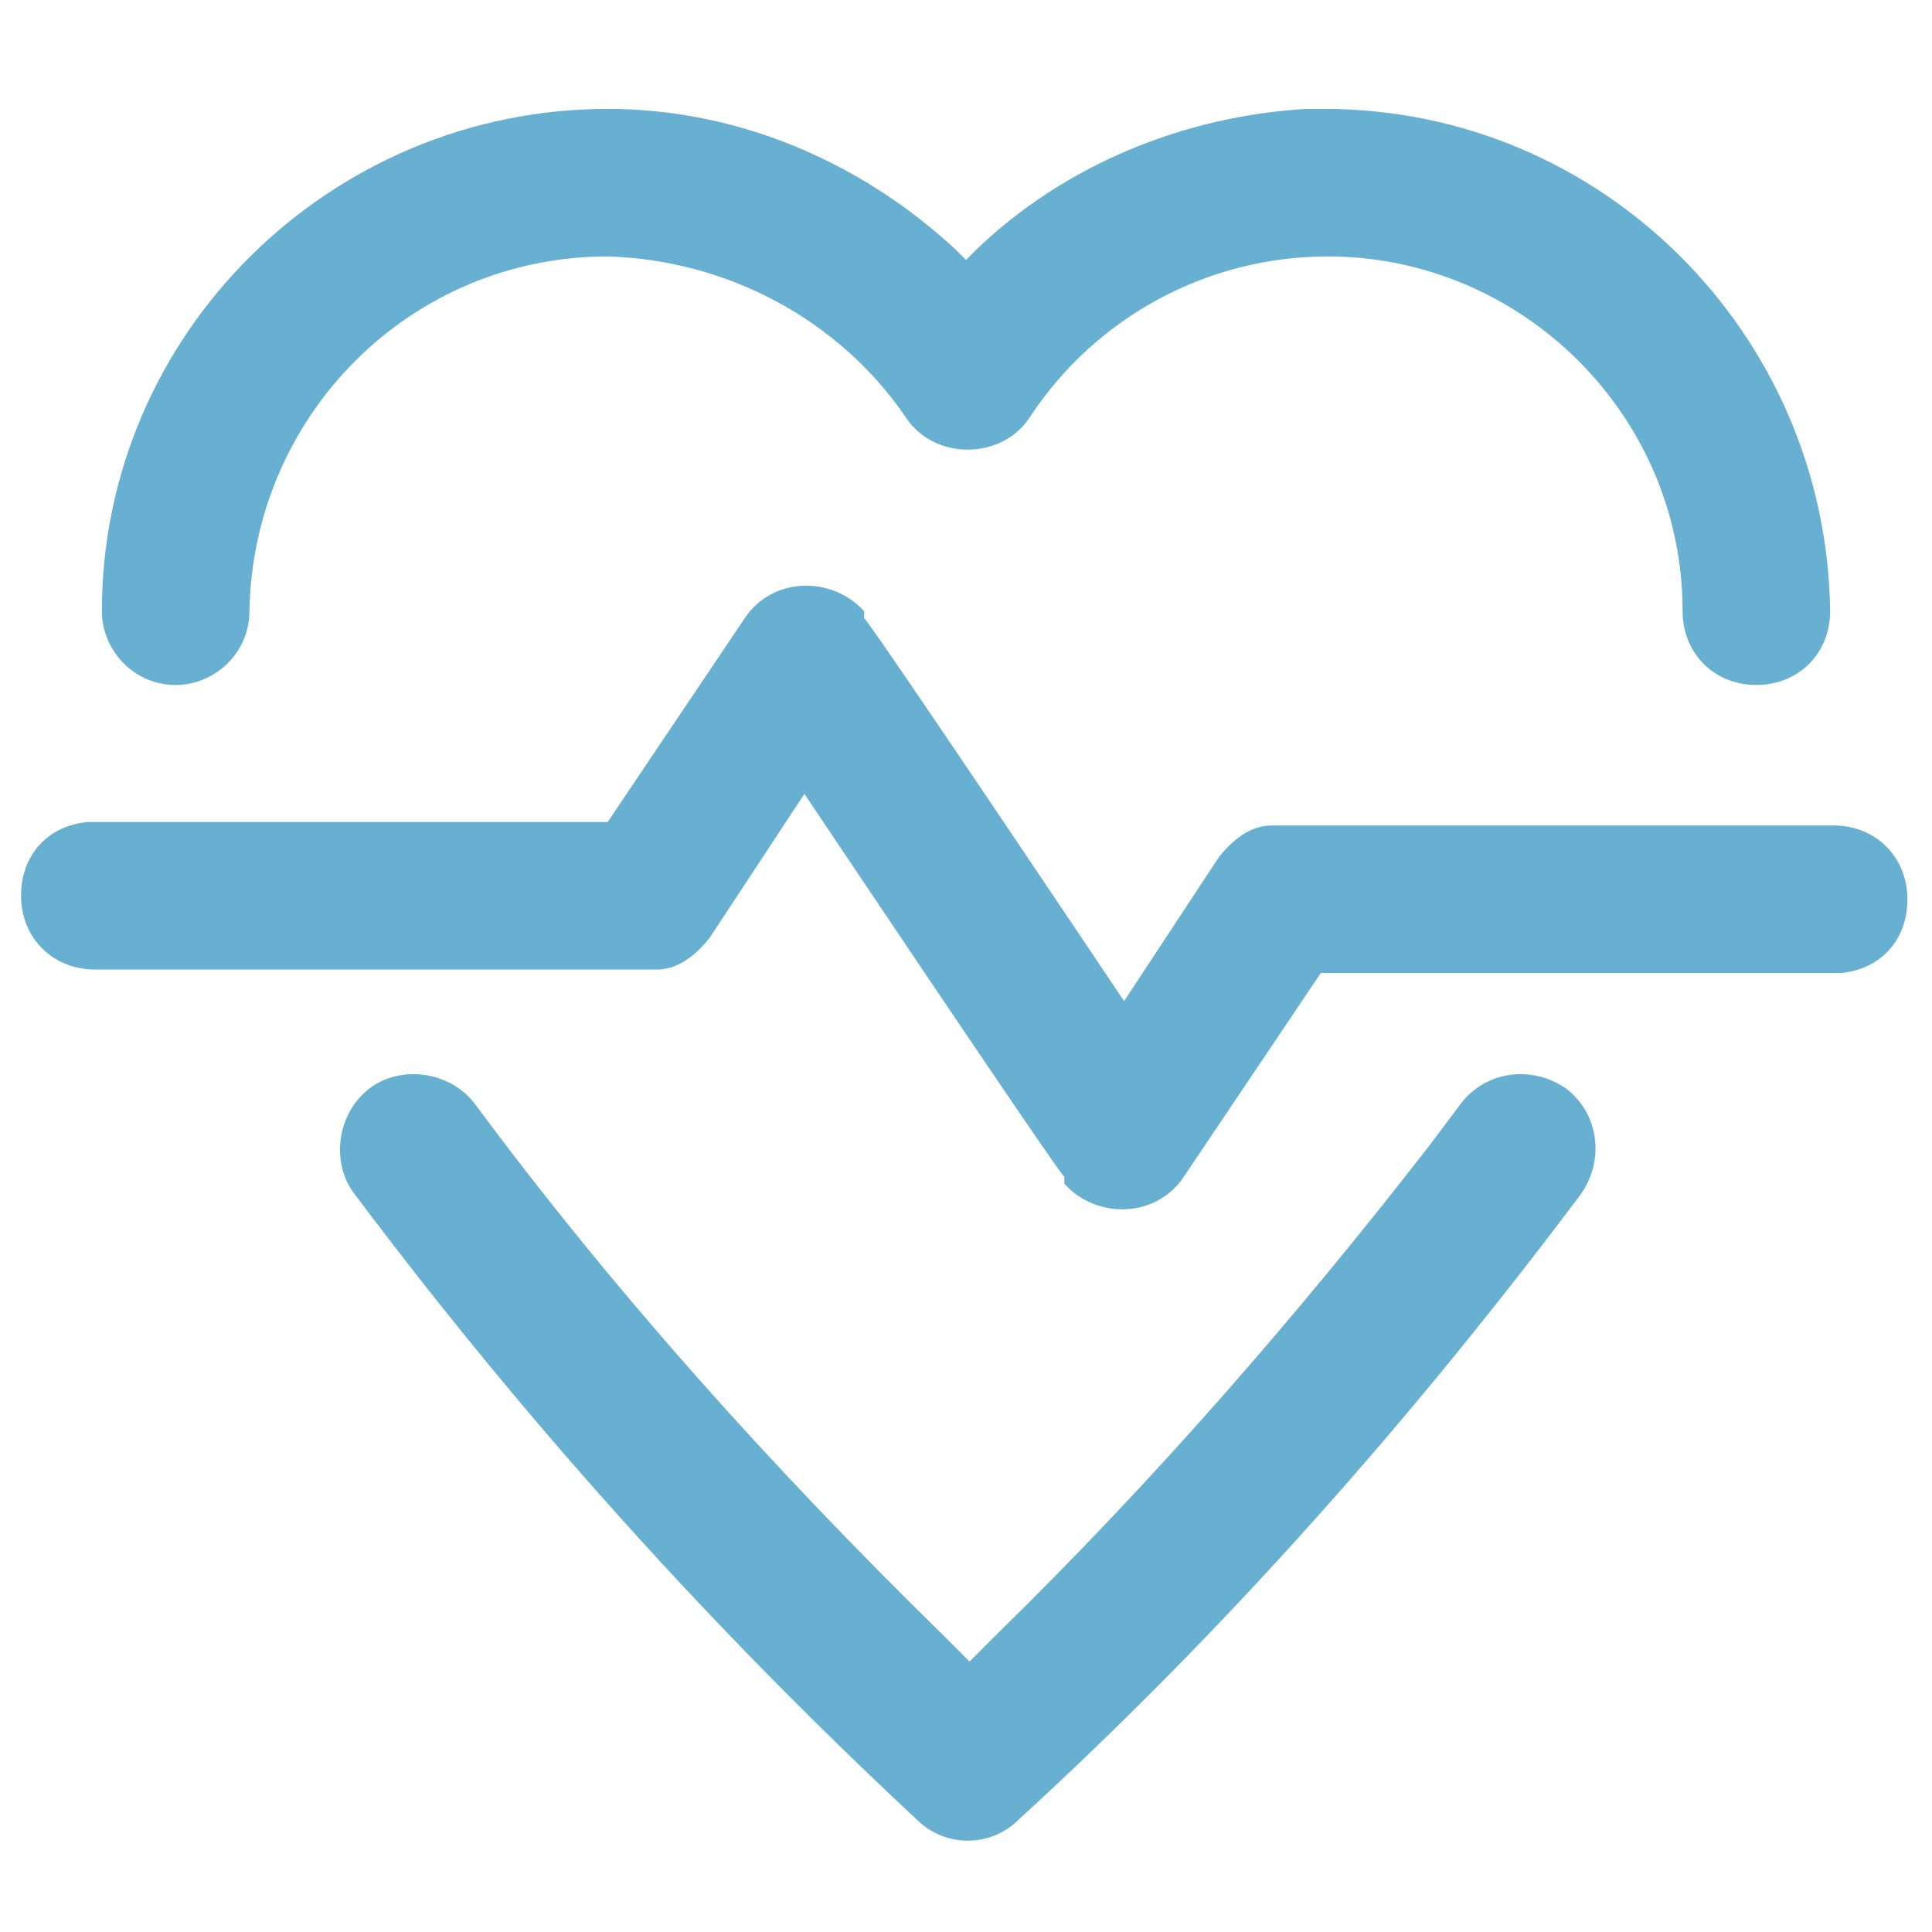
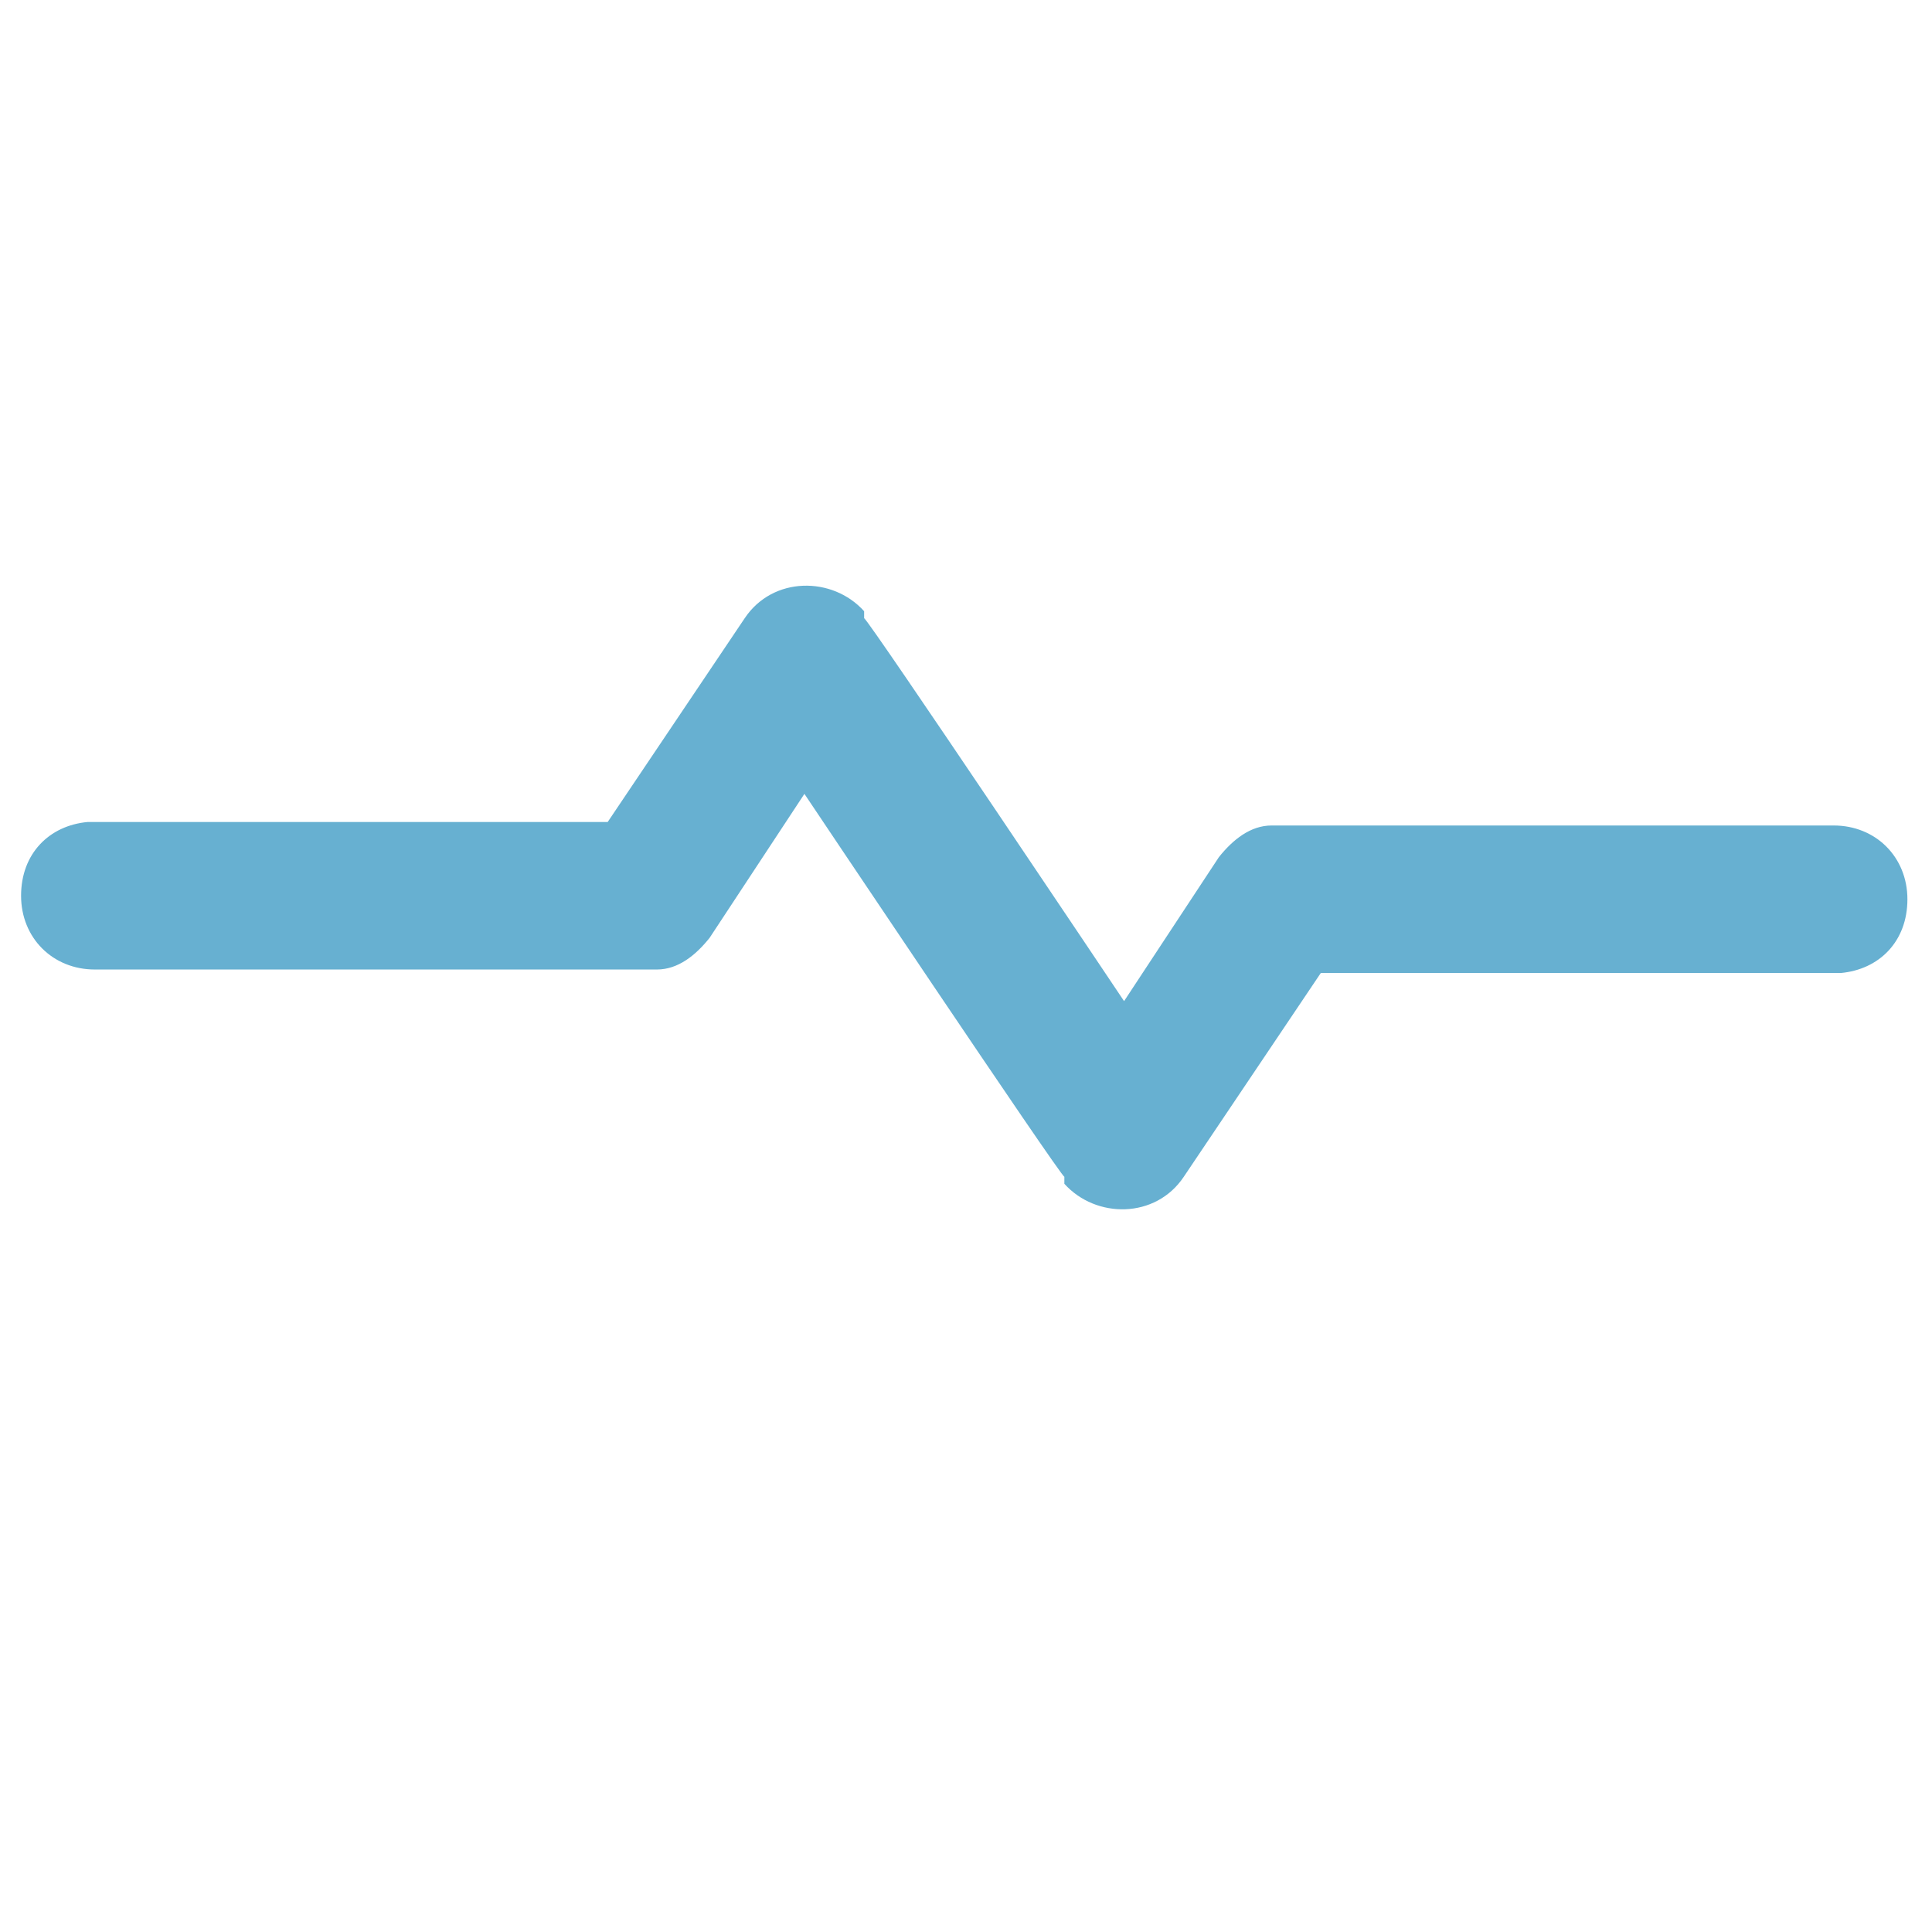
<svg xmlns="http://www.w3.org/2000/svg" id="Layer_1" data-name="Layer 1" width="55" height="55" viewBox="0 0 55 55">
  <defs>
    <style>
      .cls-1 {
        fill: #67b0d1;
        stroke-width: 0px;
      }
    </style>
  </defs>
  <g id="Homepage">
    <g id="Template-6---Homepage">
      <g id="PRACTICE-AREAS">
        <g id="TYPES-Copy-8">
          <g id="heartbeat">
            <path id="Path" class="cls-1" d="M21.2,17.6c.8-1.2,2.5-1.2,3.4-.2v.2c.1,0,7.4,10.9,7.4,10.9l2.7-4.1c.4-.5.9-.9,1.5-.9h.2s15.8,0,15.8,0c1.2,0,2.1.9,2.1,2.1s-.8,2-1.9,2.1h-.2s-14.6,0-14.6,0l-3.9,5.8c-.8,1.2-2.5,1.2-3.4.2v-.2c-.1,0-7.4-10.9-7.4-10.9l-2.7,4.1c-.4.5-.9.9-1.5.9h-.2s-15.8,0-15.8,0c-1.2,0-2.1-.9-2.1-2.1s.8-2,1.9-2.1h.2s14.6,0,14.6,0l3.9-5.8Z" />
-             <path id="Path-2" data-name="Path" class="cls-1" d="M41.6,31.4c.7-.9,2-1.1,3-.4.9.7,1.1,2,.4,3-4.8,6.4-10.1,12.4-16,17.8-.8.8-2.1.8-2.9,0-5.9-5.5-11.2-11.4-16-17.8-.7-.9-.5-2.3.4-3,.9-.7,2.3-.5,3,.4,4,5.4,8.5,10.4,13.3,15.1l.8.8.8-.8c4.4-4.3,8.5-9,12.3-13.9l.9-1.2Z" />
-             <path id="Path-3" data-name="Path" class="cls-1" d="M37.7,3.1c7.9,0,14.3,6.4,14.4,14.3,0,1.2-.9,2.1-2.1,2.1-1.2,0-2.1-.9-2.1-2.1,0-5.6-4.6-10.1-10.1-10.1-3.4,0-6.6,1.7-8.5,4.6-.8,1.2-2.7,1.2-3.5,0-1.9-2.8-5.1-4.5-8.5-4.6-5.6,0-10.1,4.5-10.2,10.1,0,1.2-1,2.1-2.1,2.1-1.2,0-2.1-1-2.1-2.1,0-7.9,6.5-14.3,14.4-14.3,3.7,0,7.2,1.5,9.9,4l.3.3.3-.3c2.5-2.4,5.9-3.8,9.4-4h.5Z" />
          </g>
        </g>
      </g>
    </g>
  </g>
</svg>